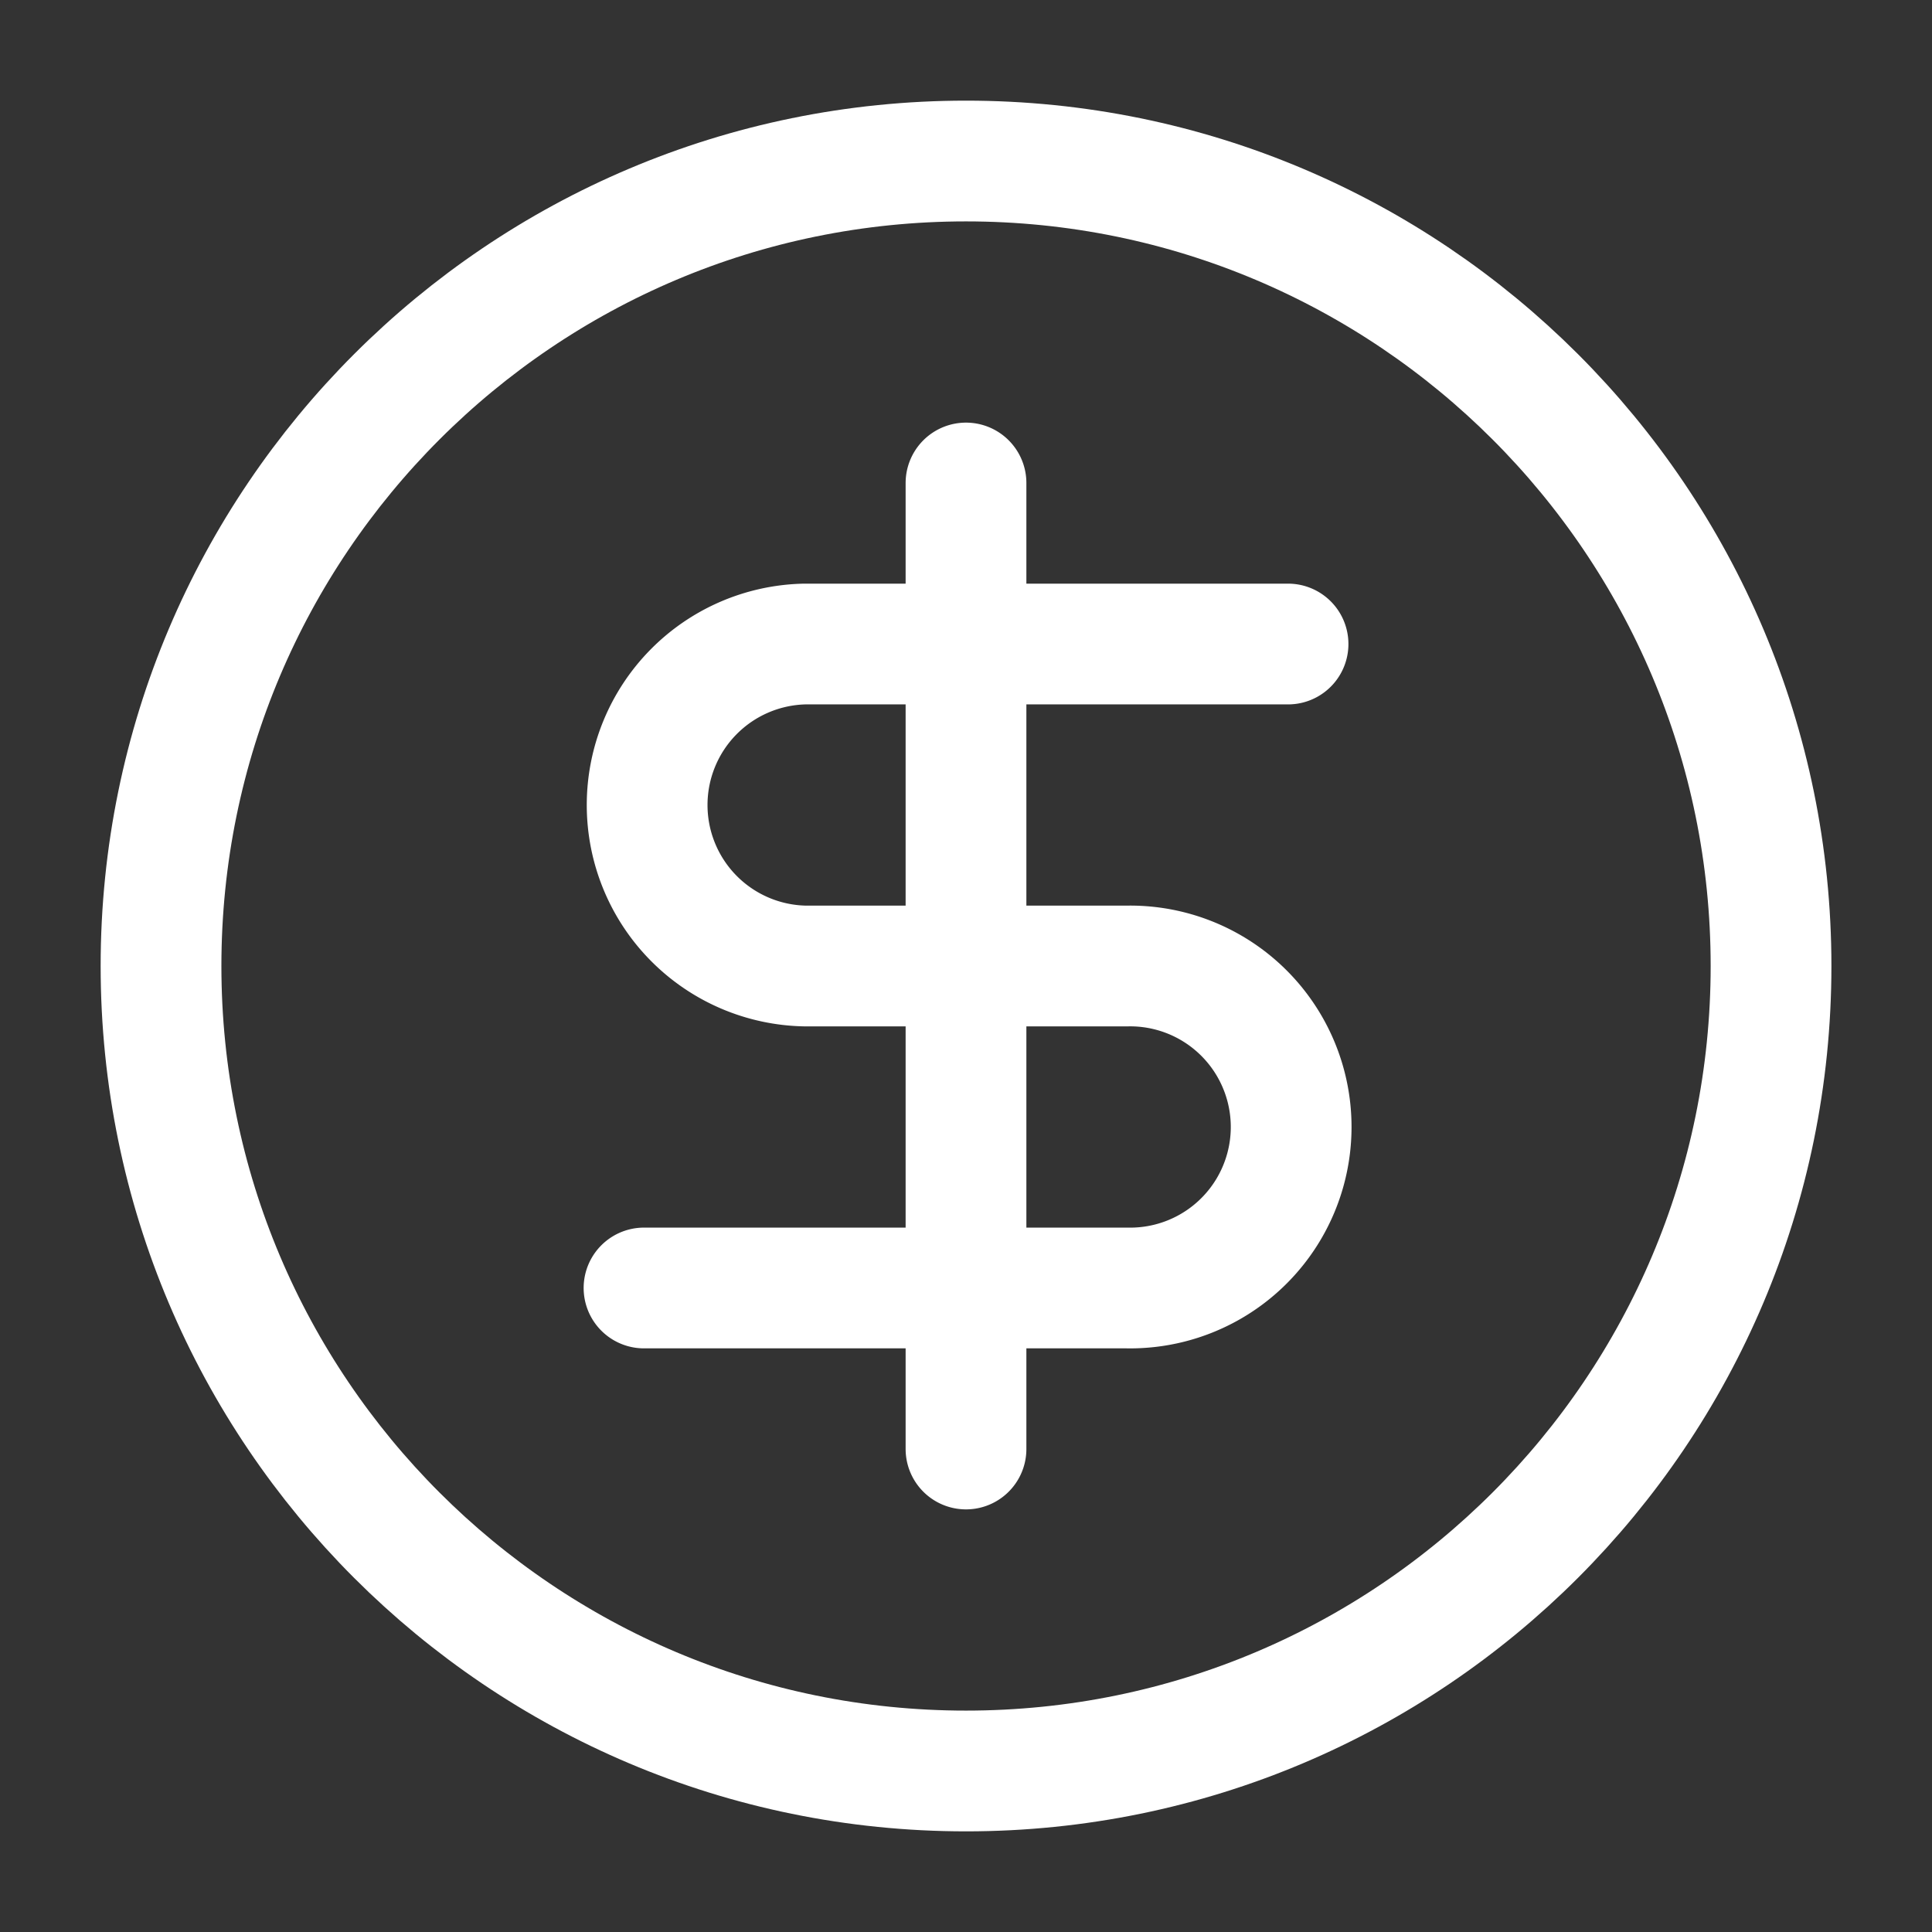
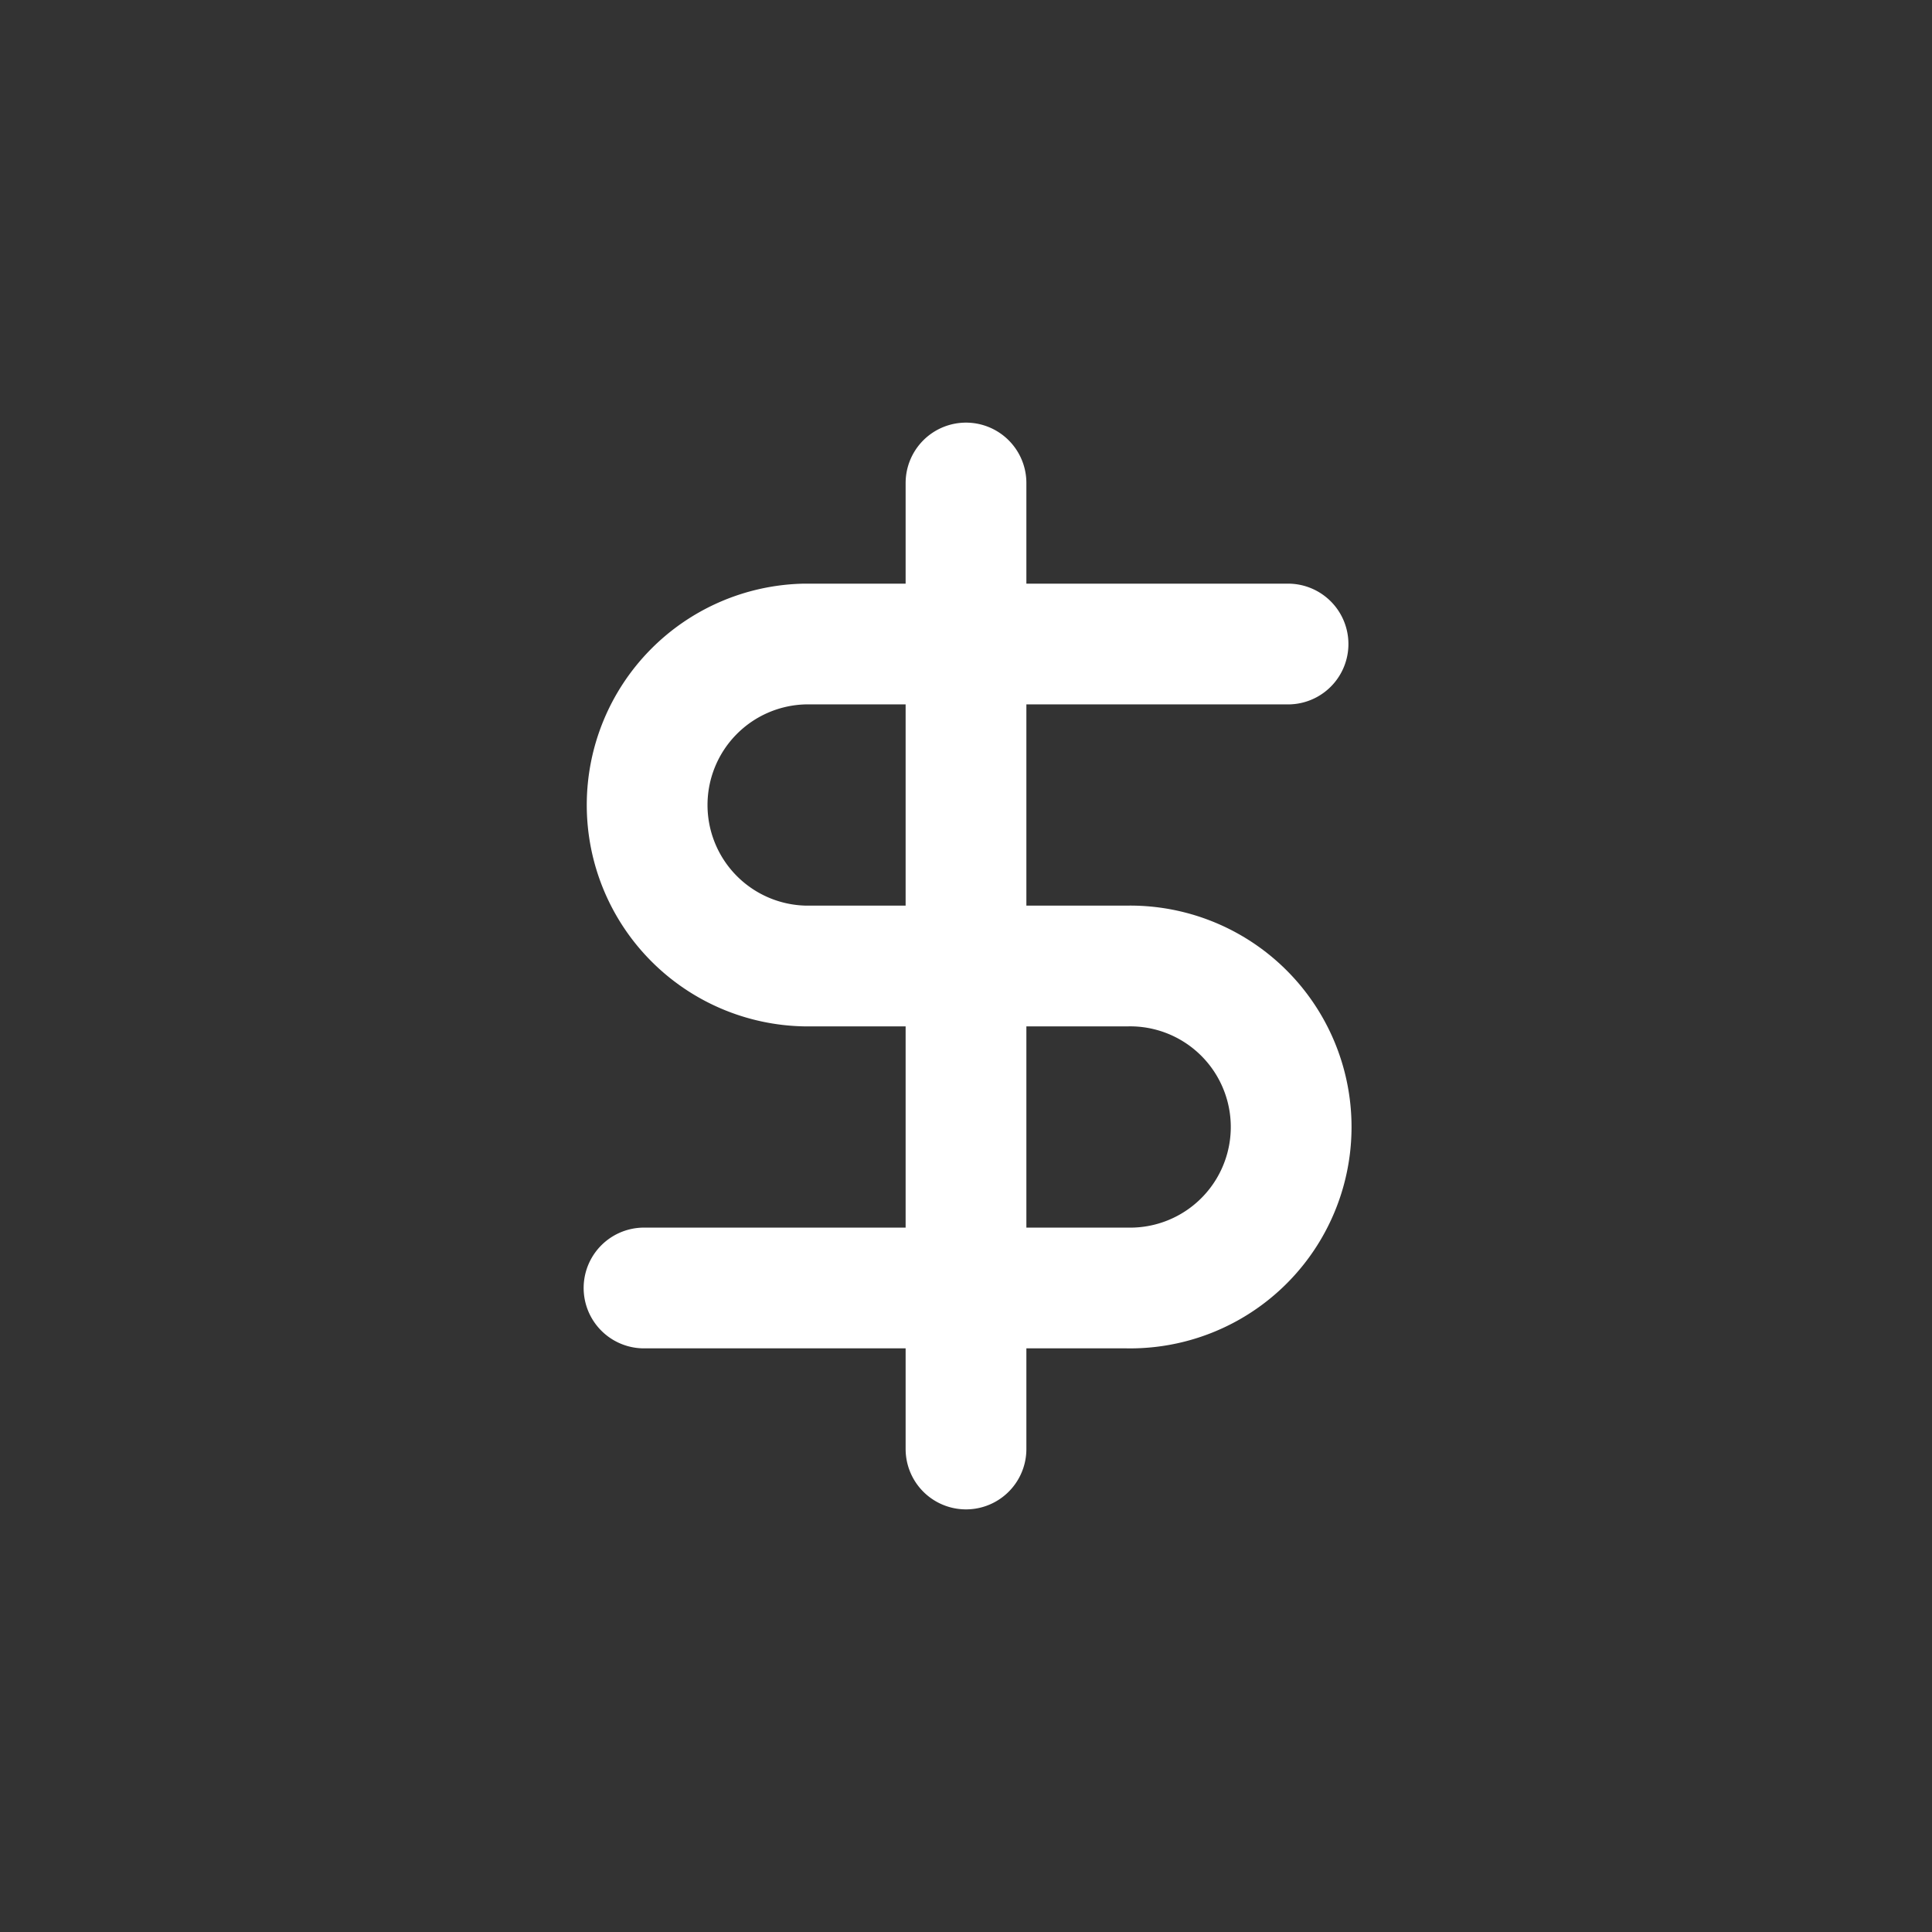
<svg xmlns="http://www.w3.org/2000/svg" width="32" height="32" fill="none">
  <rect width="100%" height="100%" fill="#333333" stroke="none" />
  <g stroke="#fff" stroke-linecap="round" stroke-linejoin="round" stroke-width="2">
-     <path d="M16 29.333c7.364 0 13.334-5.97 13.334-13.333 0-7.364-5.97-13.333-13.334-13.333C8.637 2.667 2.667 8.637 2.667 16c0 7.364 5.97 13.333 13.333 13.333Z" />
    <path d="M21.334 10.667h-8a2.667 2.667 0 0 0 0 5.333h5.333a2.667 2.667 0 1 1 0 5.333h-8M16 24V8" />
  </g>
</svg>